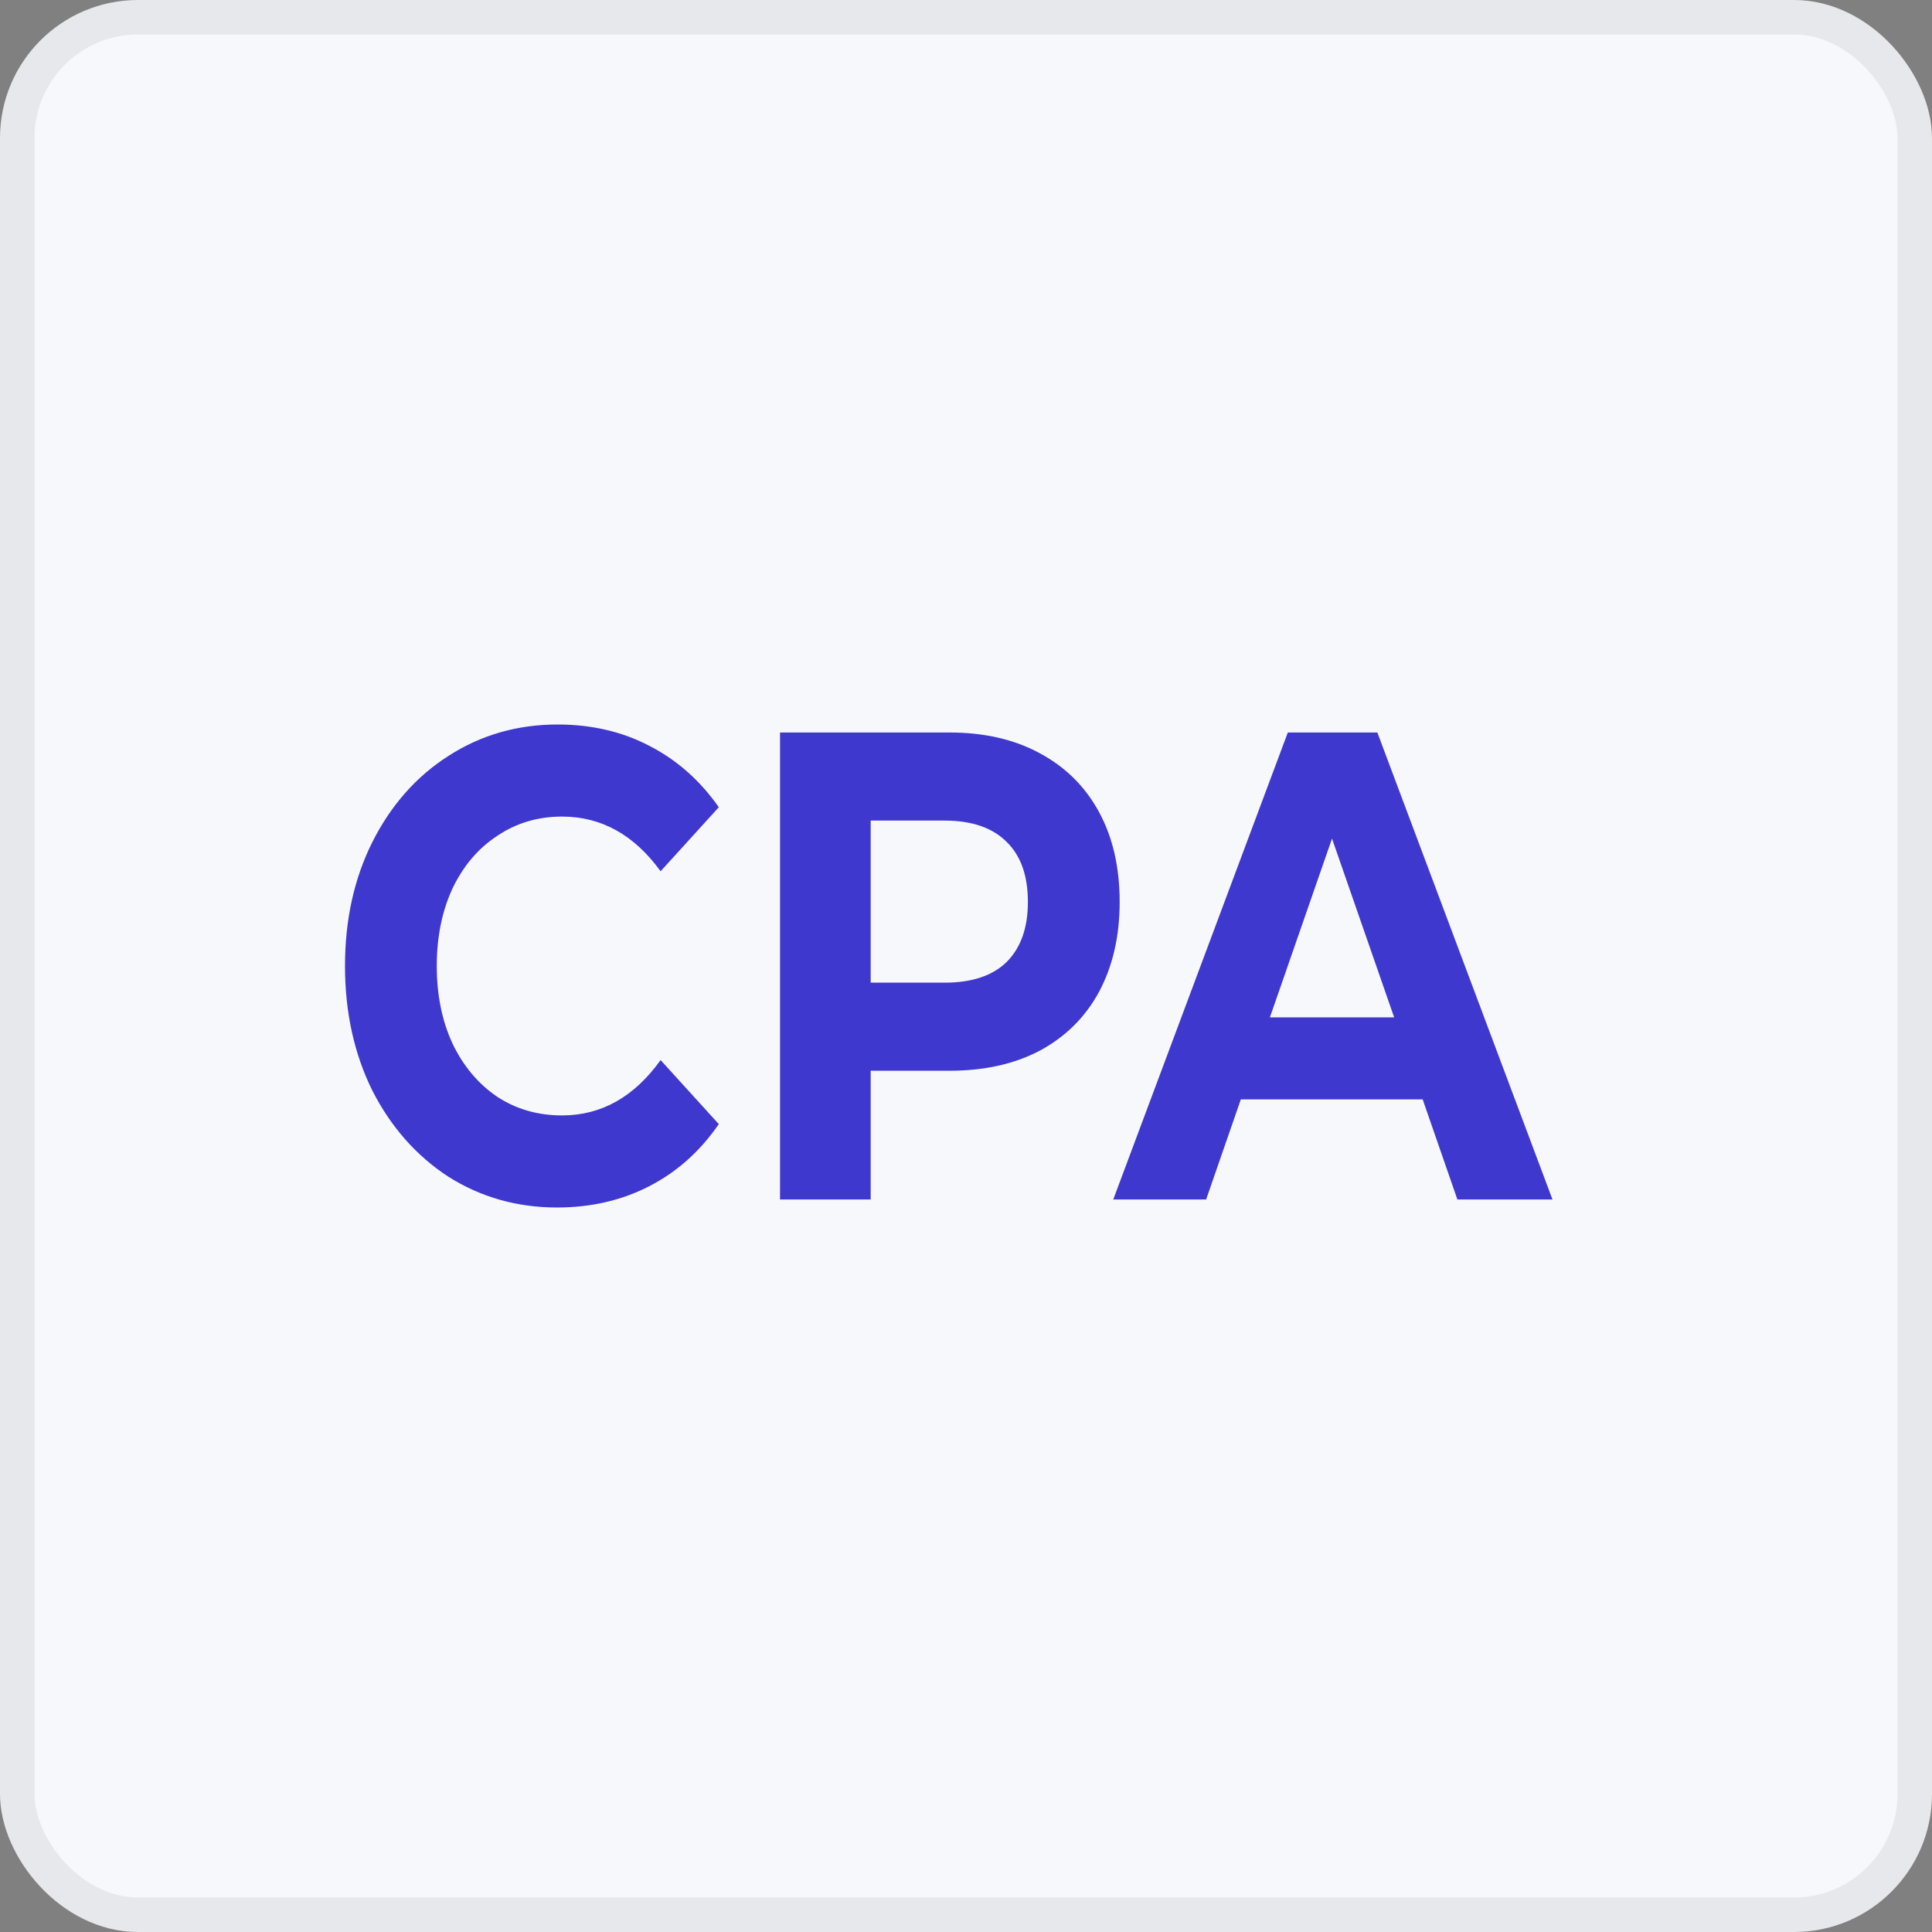
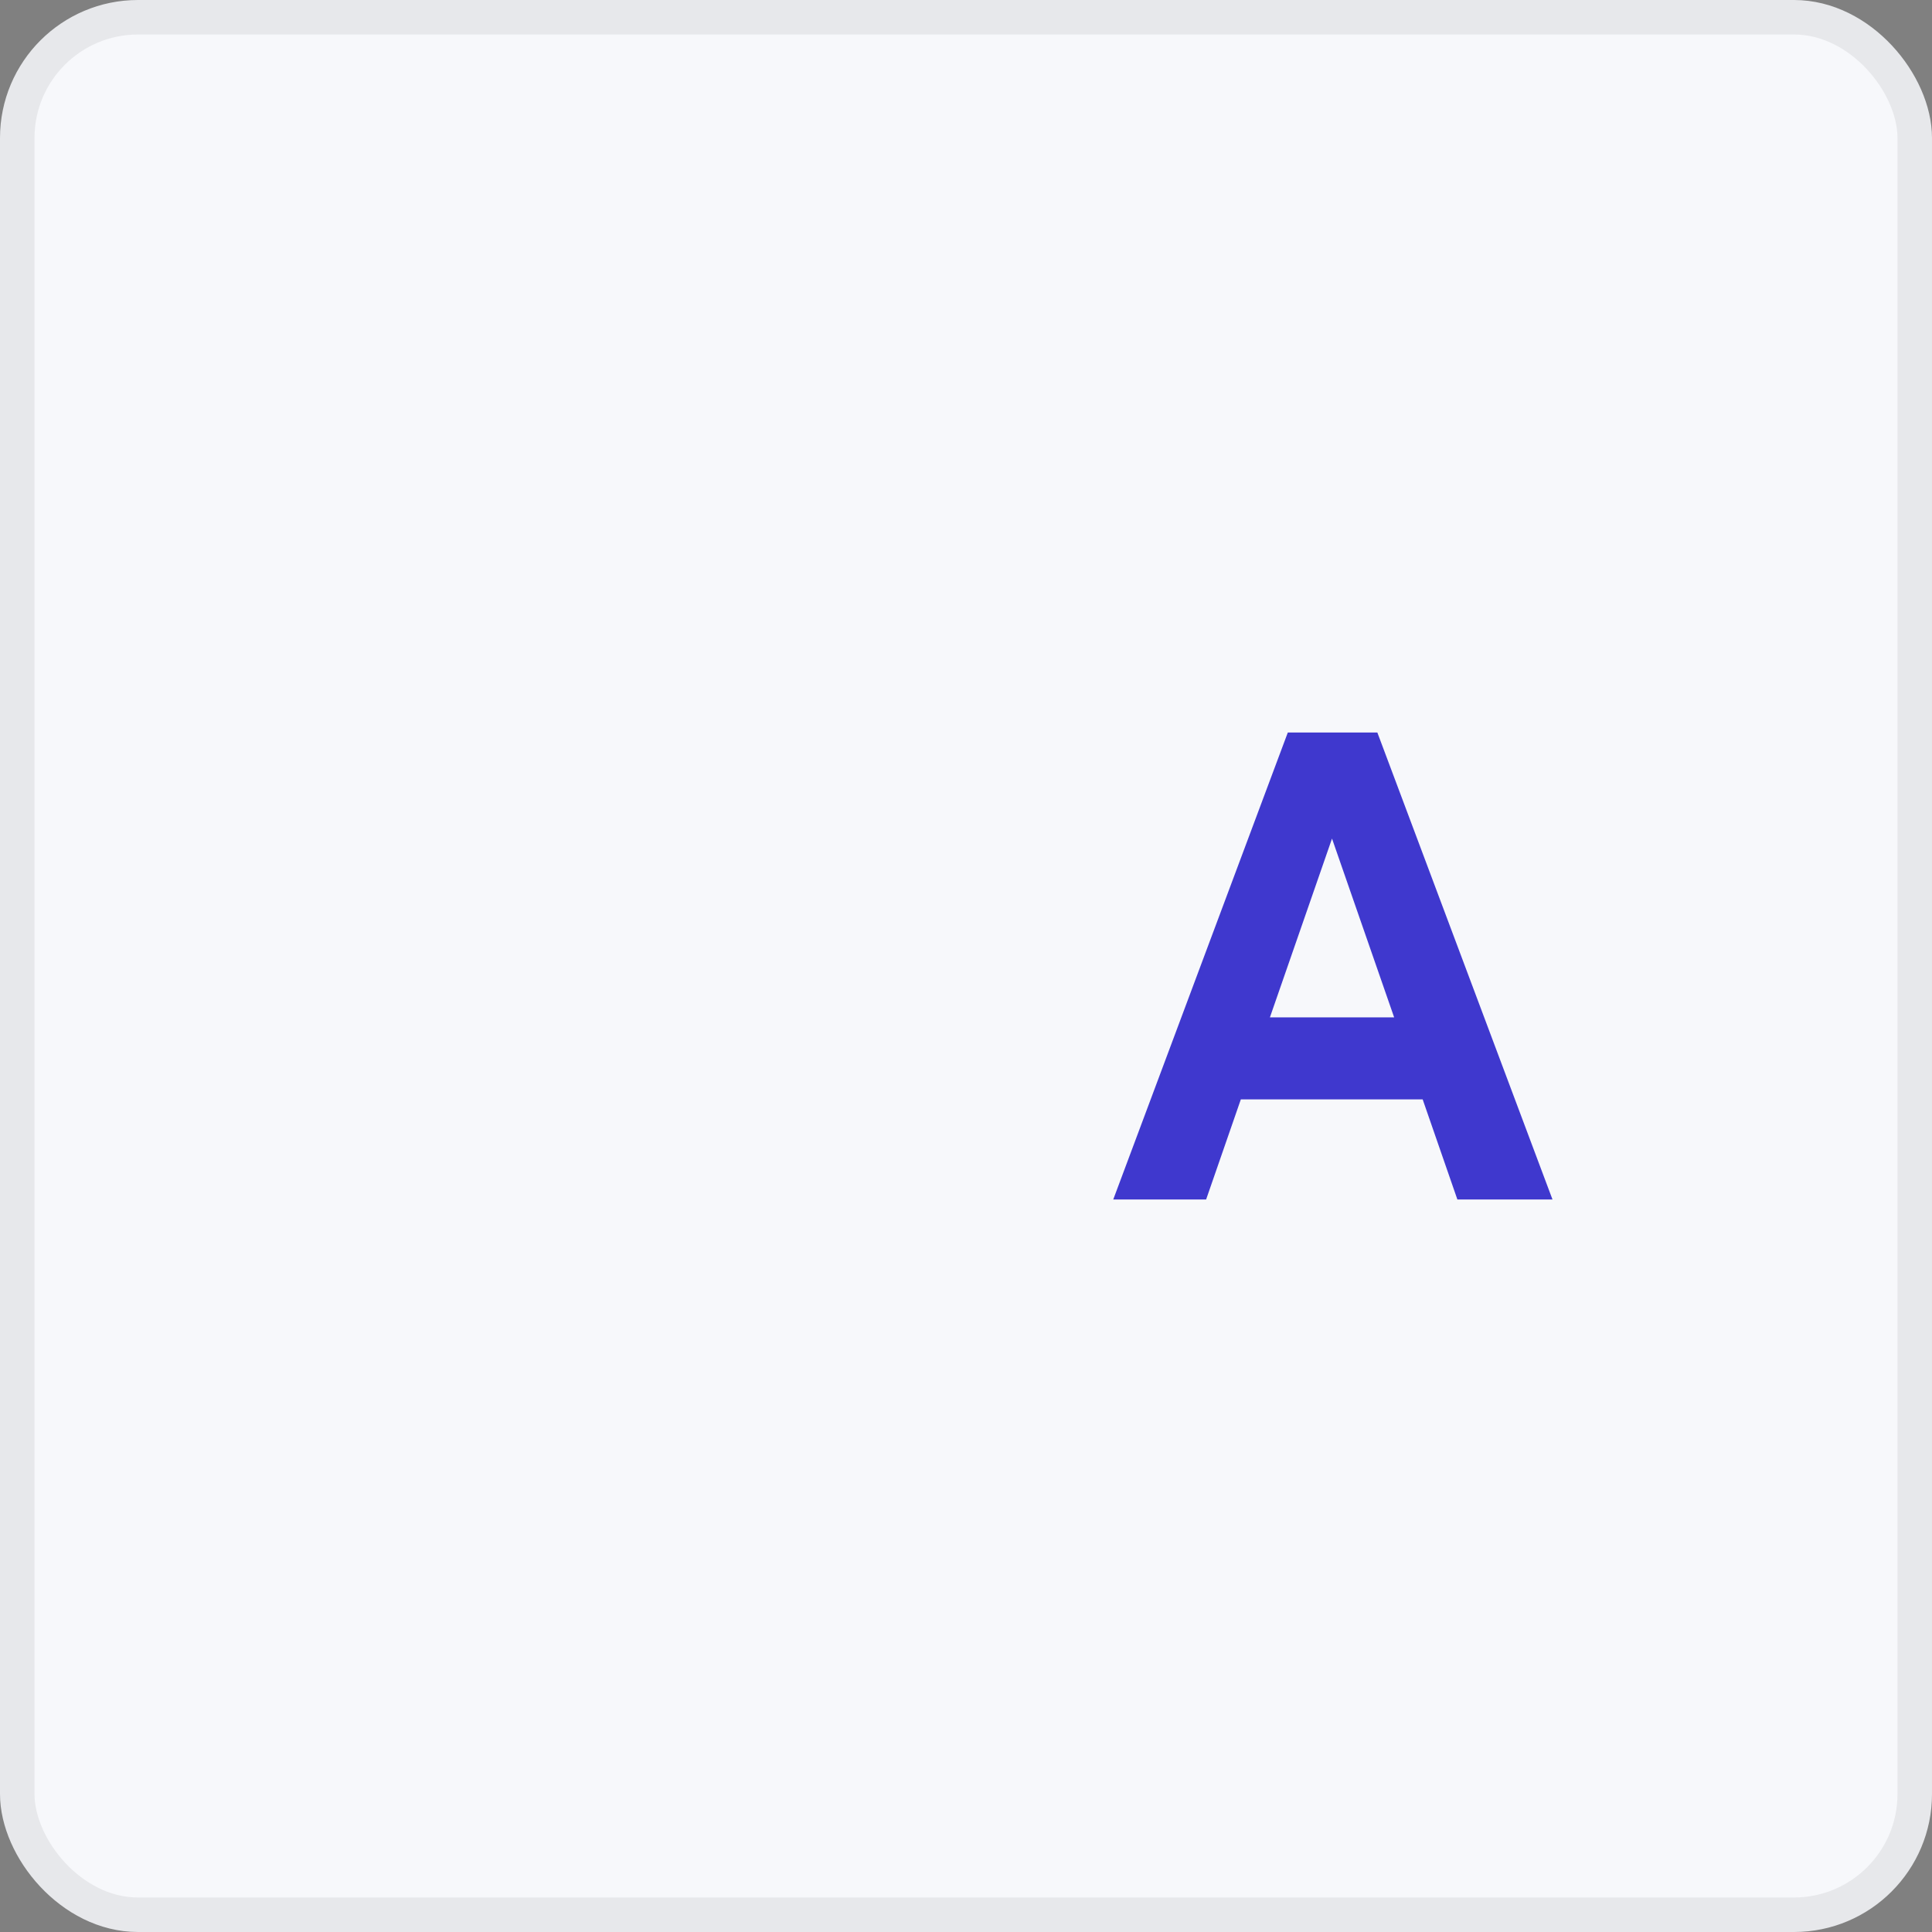
<svg xmlns="http://www.w3.org/2000/svg" width="56" height="56" viewBox="0 0 56 56" fill="none">
  <rect x="0" y="0" width="56" height="56" fill="#808080" stroke="none" />
  <rect x="0.5" y="0.5" width="55" height="55" rx="3.5" fill="#F7F8FB" stroke="#E7E8EB" />
-   <path d="M16.147 35C14.99 35 13.941 34.703 13.001 34.111C12.071 33.505 11.335 32.673 10.795 31.616C10.265 30.546 10 29.341 10 28C10 26.659 10.265 25.46 10.795 24.403C11.335 23.333 12.071 22.502 13.001 21.909C13.941 21.303 14.996 21 16.163 21C17.147 21 18.034 21.206 18.823 21.619C19.624 22.031 20.294 22.624 20.835 23.398L19.148 25.254C18.38 24.197 17.428 23.669 16.293 23.669C15.59 23.669 14.963 23.855 14.412 24.229C13.86 24.59 13.428 25.099 13.114 25.757C12.811 26.414 12.66 27.162 12.66 28C12.66 28.838 12.811 29.586 13.114 30.243C13.428 30.901 13.86 31.416 14.412 31.79C14.963 32.151 15.59 32.331 16.293 32.331C17.428 32.331 18.38 31.797 19.148 30.727L20.835 32.583C20.294 33.369 19.624 33.969 18.823 34.381C18.023 34.794 17.131 35 16.147 35Z" fill="#3F38CE" />
-   <path d="M27.523 21.232C28.529 21.232 29.4 21.432 30.135 21.831C30.881 22.231 31.454 22.798 31.854 23.533C32.254 24.268 32.454 25.138 32.454 26.144C32.454 27.136 32.254 28.006 31.854 28.754C31.454 29.489 30.881 30.056 30.135 30.456C29.4 30.843 28.529 31.036 27.523 31.036H25.237V34.768H22.609V21.232H27.523ZM27.378 28.483C28.167 28.483 28.767 28.284 29.178 27.884C29.589 27.471 29.794 26.891 29.794 26.144C29.794 25.383 29.589 24.803 29.178 24.403C28.767 23.991 28.167 23.785 27.378 23.785H25.237V28.483H27.378Z" fill="#3F38CE" />
-   <path d="M41.237 31.867H35.966L34.96 34.768H32.268L37.328 21.232H39.923L45 34.768H42.243L41.237 31.867ZM40.41 29.489L38.609 24.307L36.809 29.489H40.41Z" fill="#3F38CE" />
+   <path d="M41.237 31.867H35.966L34.96 34.768H32.268L37.328 21.232H39.923L45 34.768H42.243L41.237 31.867M40.41 29.489L38.609 24.307L36.809 29.489H40.41Z" fill="#3F38CE" />
</svg>